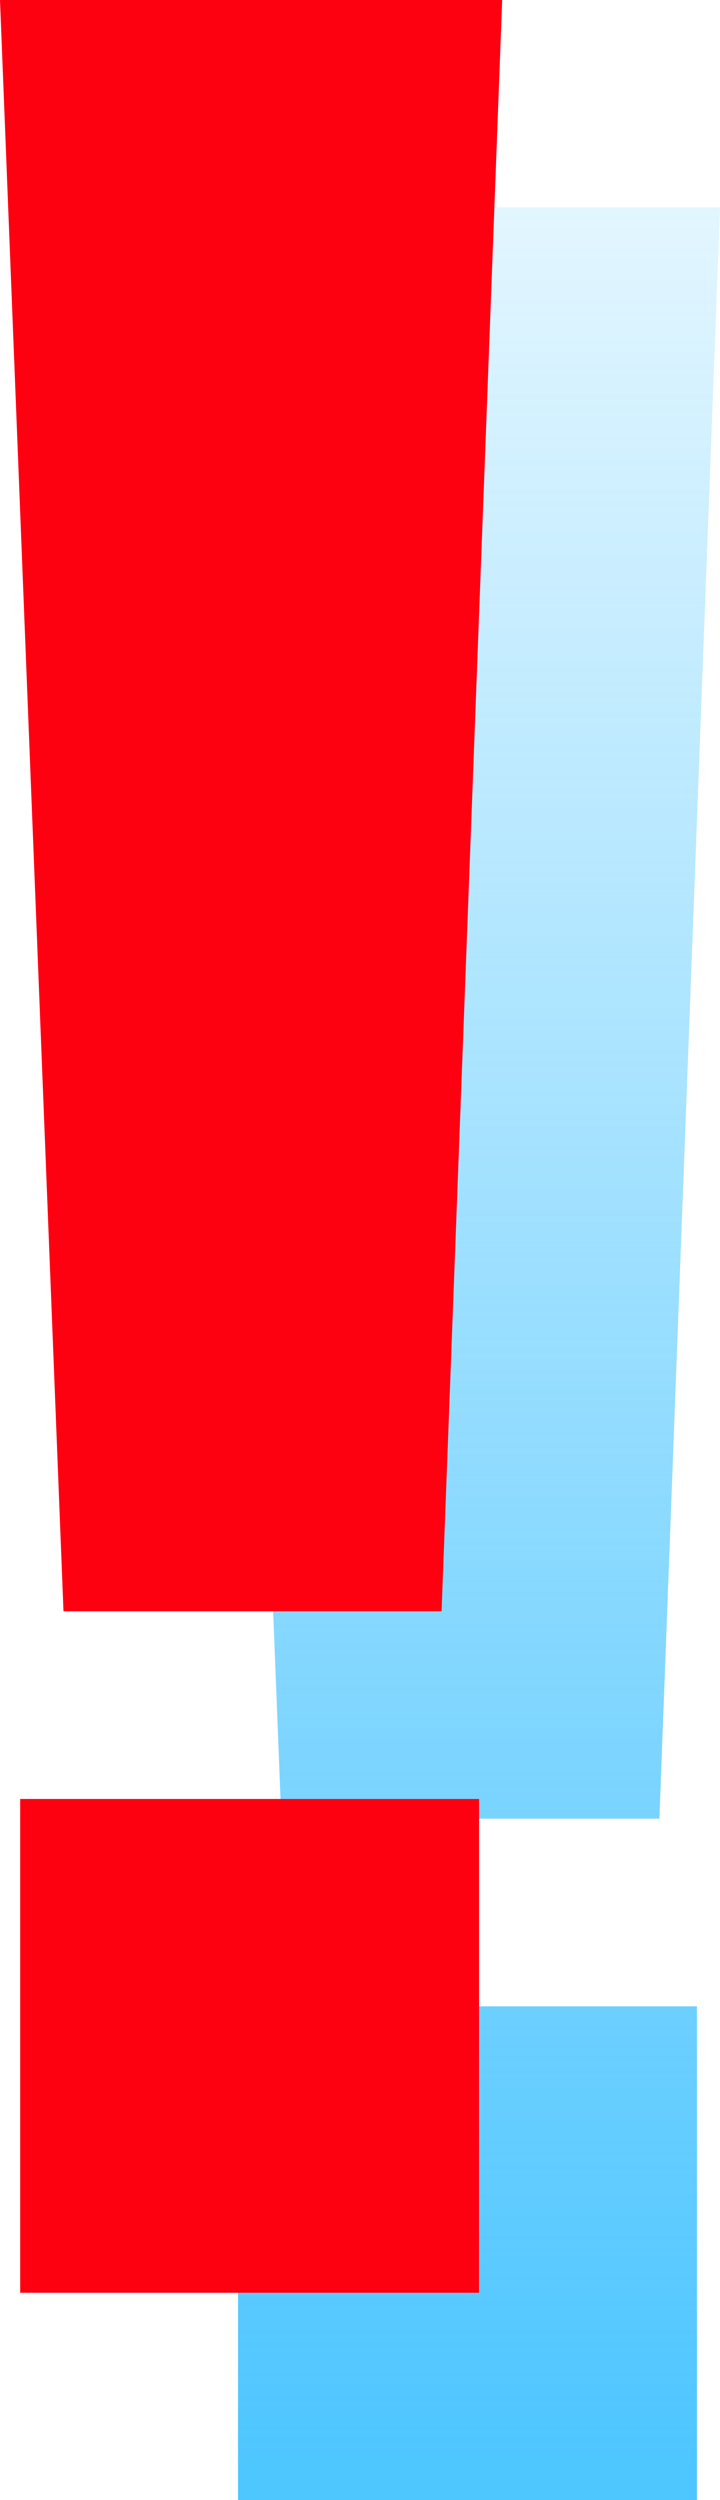
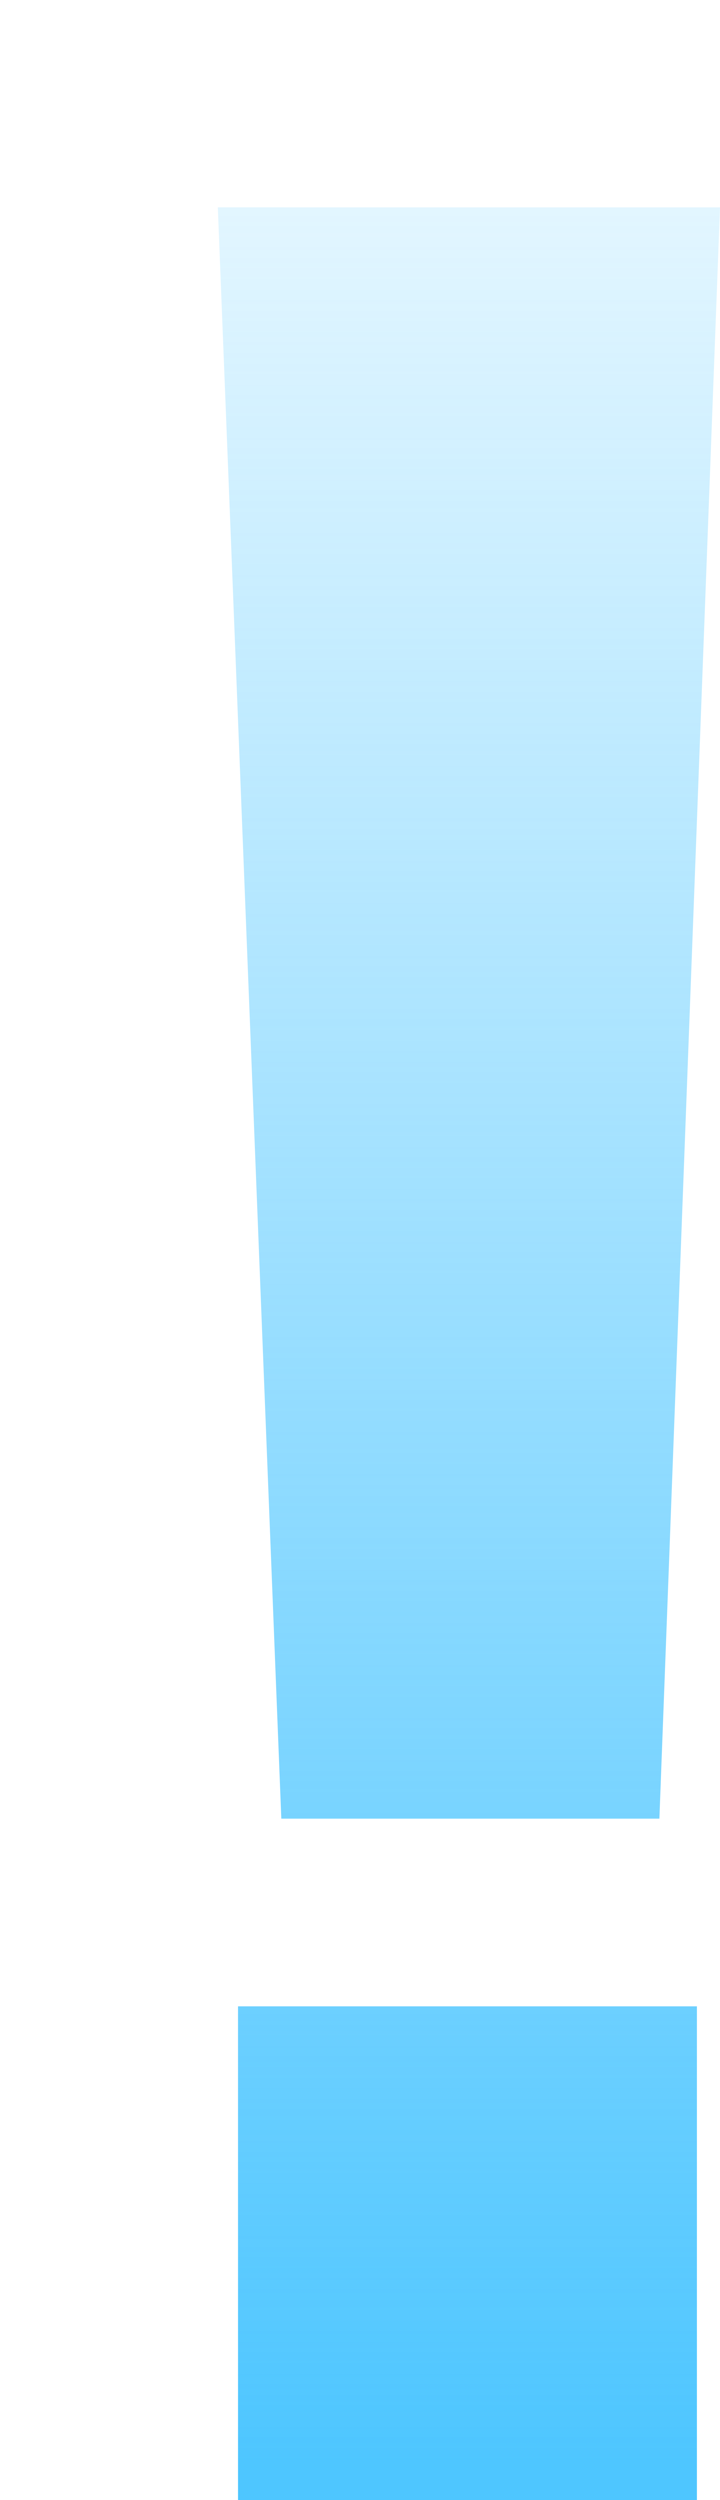
<svg xmlns="http://www.w3.org/2000/svg" width="26.444" height="91.776" viewBox="0 0 26.444 91.776">
  <defs>
    <linearGradient id="linear-gradient" x1="0.5" x2="0.5" y2="1" gradientUnits="objectBoundingBox">
      <stop offset="0" stop-color="#4ec6ff" stop-opacity="0" />
      <stop offset="1" stop-color="#4ec6ff" />
    </linearGradient>
  </defs>
  <g id="グループ_977" data-name="グループ 977" transform="translate(2216.182 -1192.744)">
    <path id="パス_1382" data-name="パス 1382" d="M203.414,1.908H186.56V-16.218h16.854Zm.848-84.164-2.226,59.148H188.15l-2.332-59.148Z" transform="translate(-2394 1282.612)" fill="url(#linear-gradient)" />
-     <path id="パス_1136" data-name="パス 1136" d="M203.414,1.908H186.56V-16.218h16.854Zm.848-84.164-2.226,59.148H188.15l-2.332-59.148Z" transform="translate(-2402 1275)" fill="#fe0111" />
  </g>
</svg>